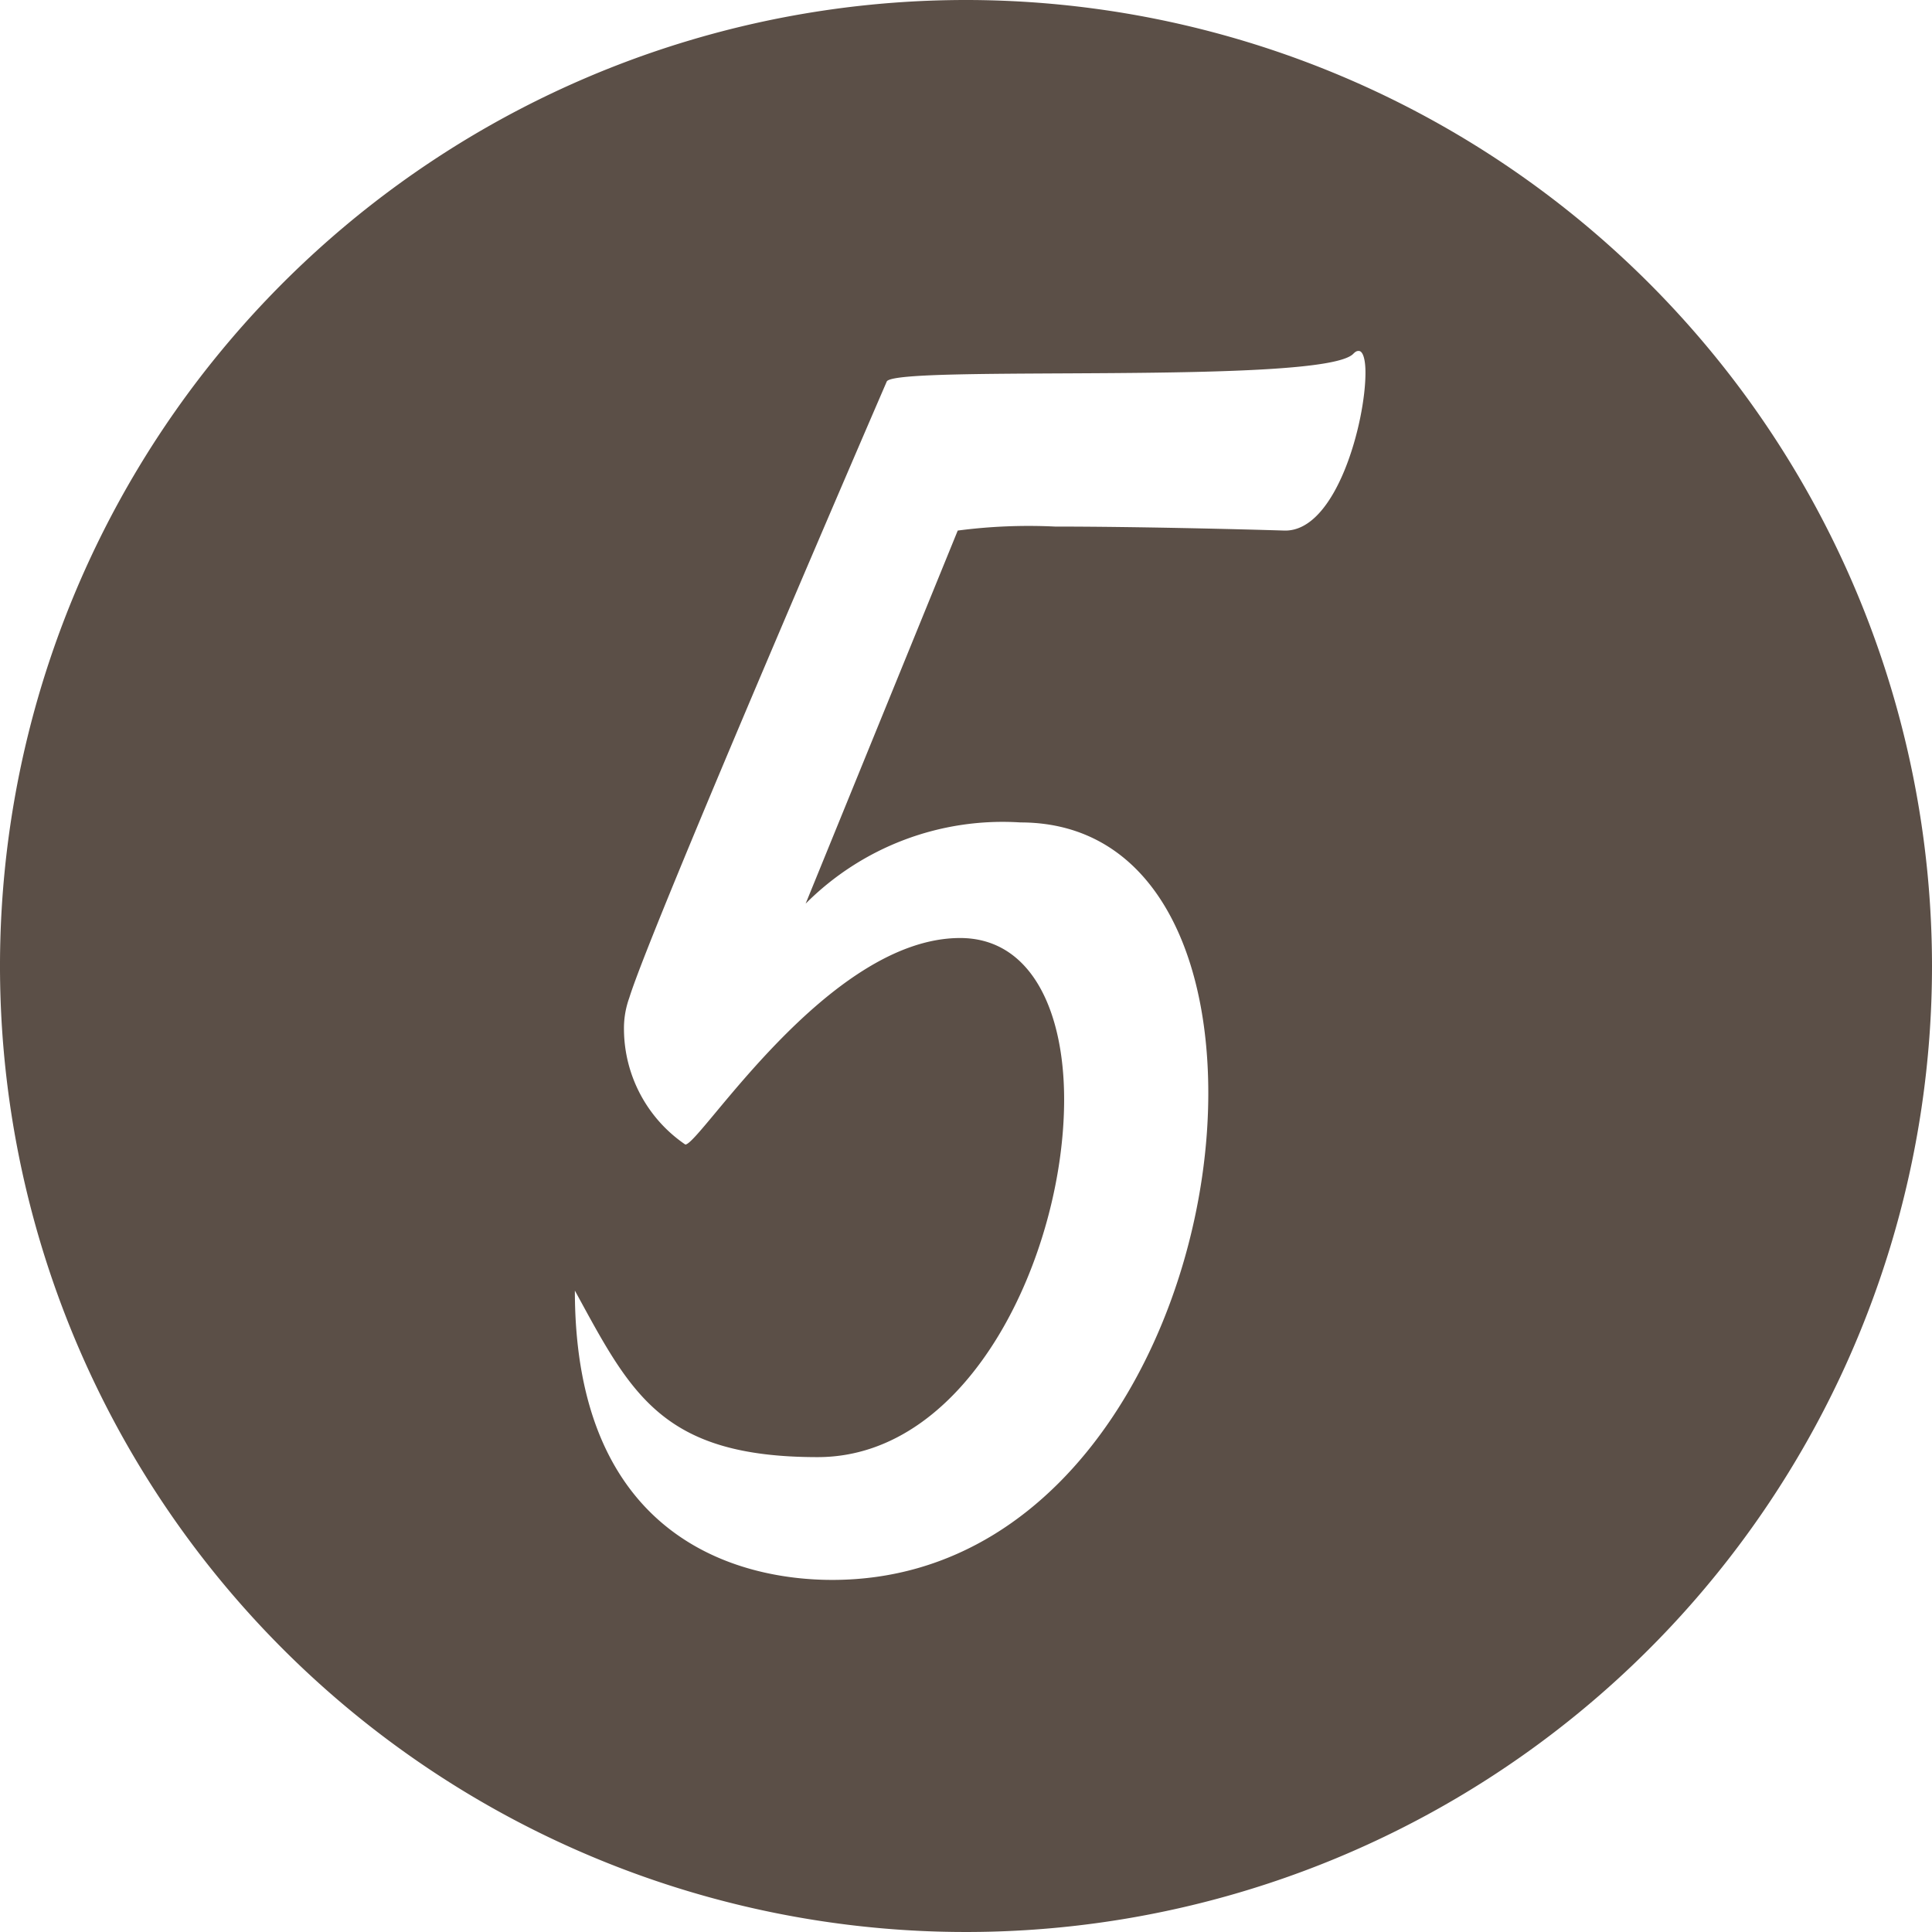
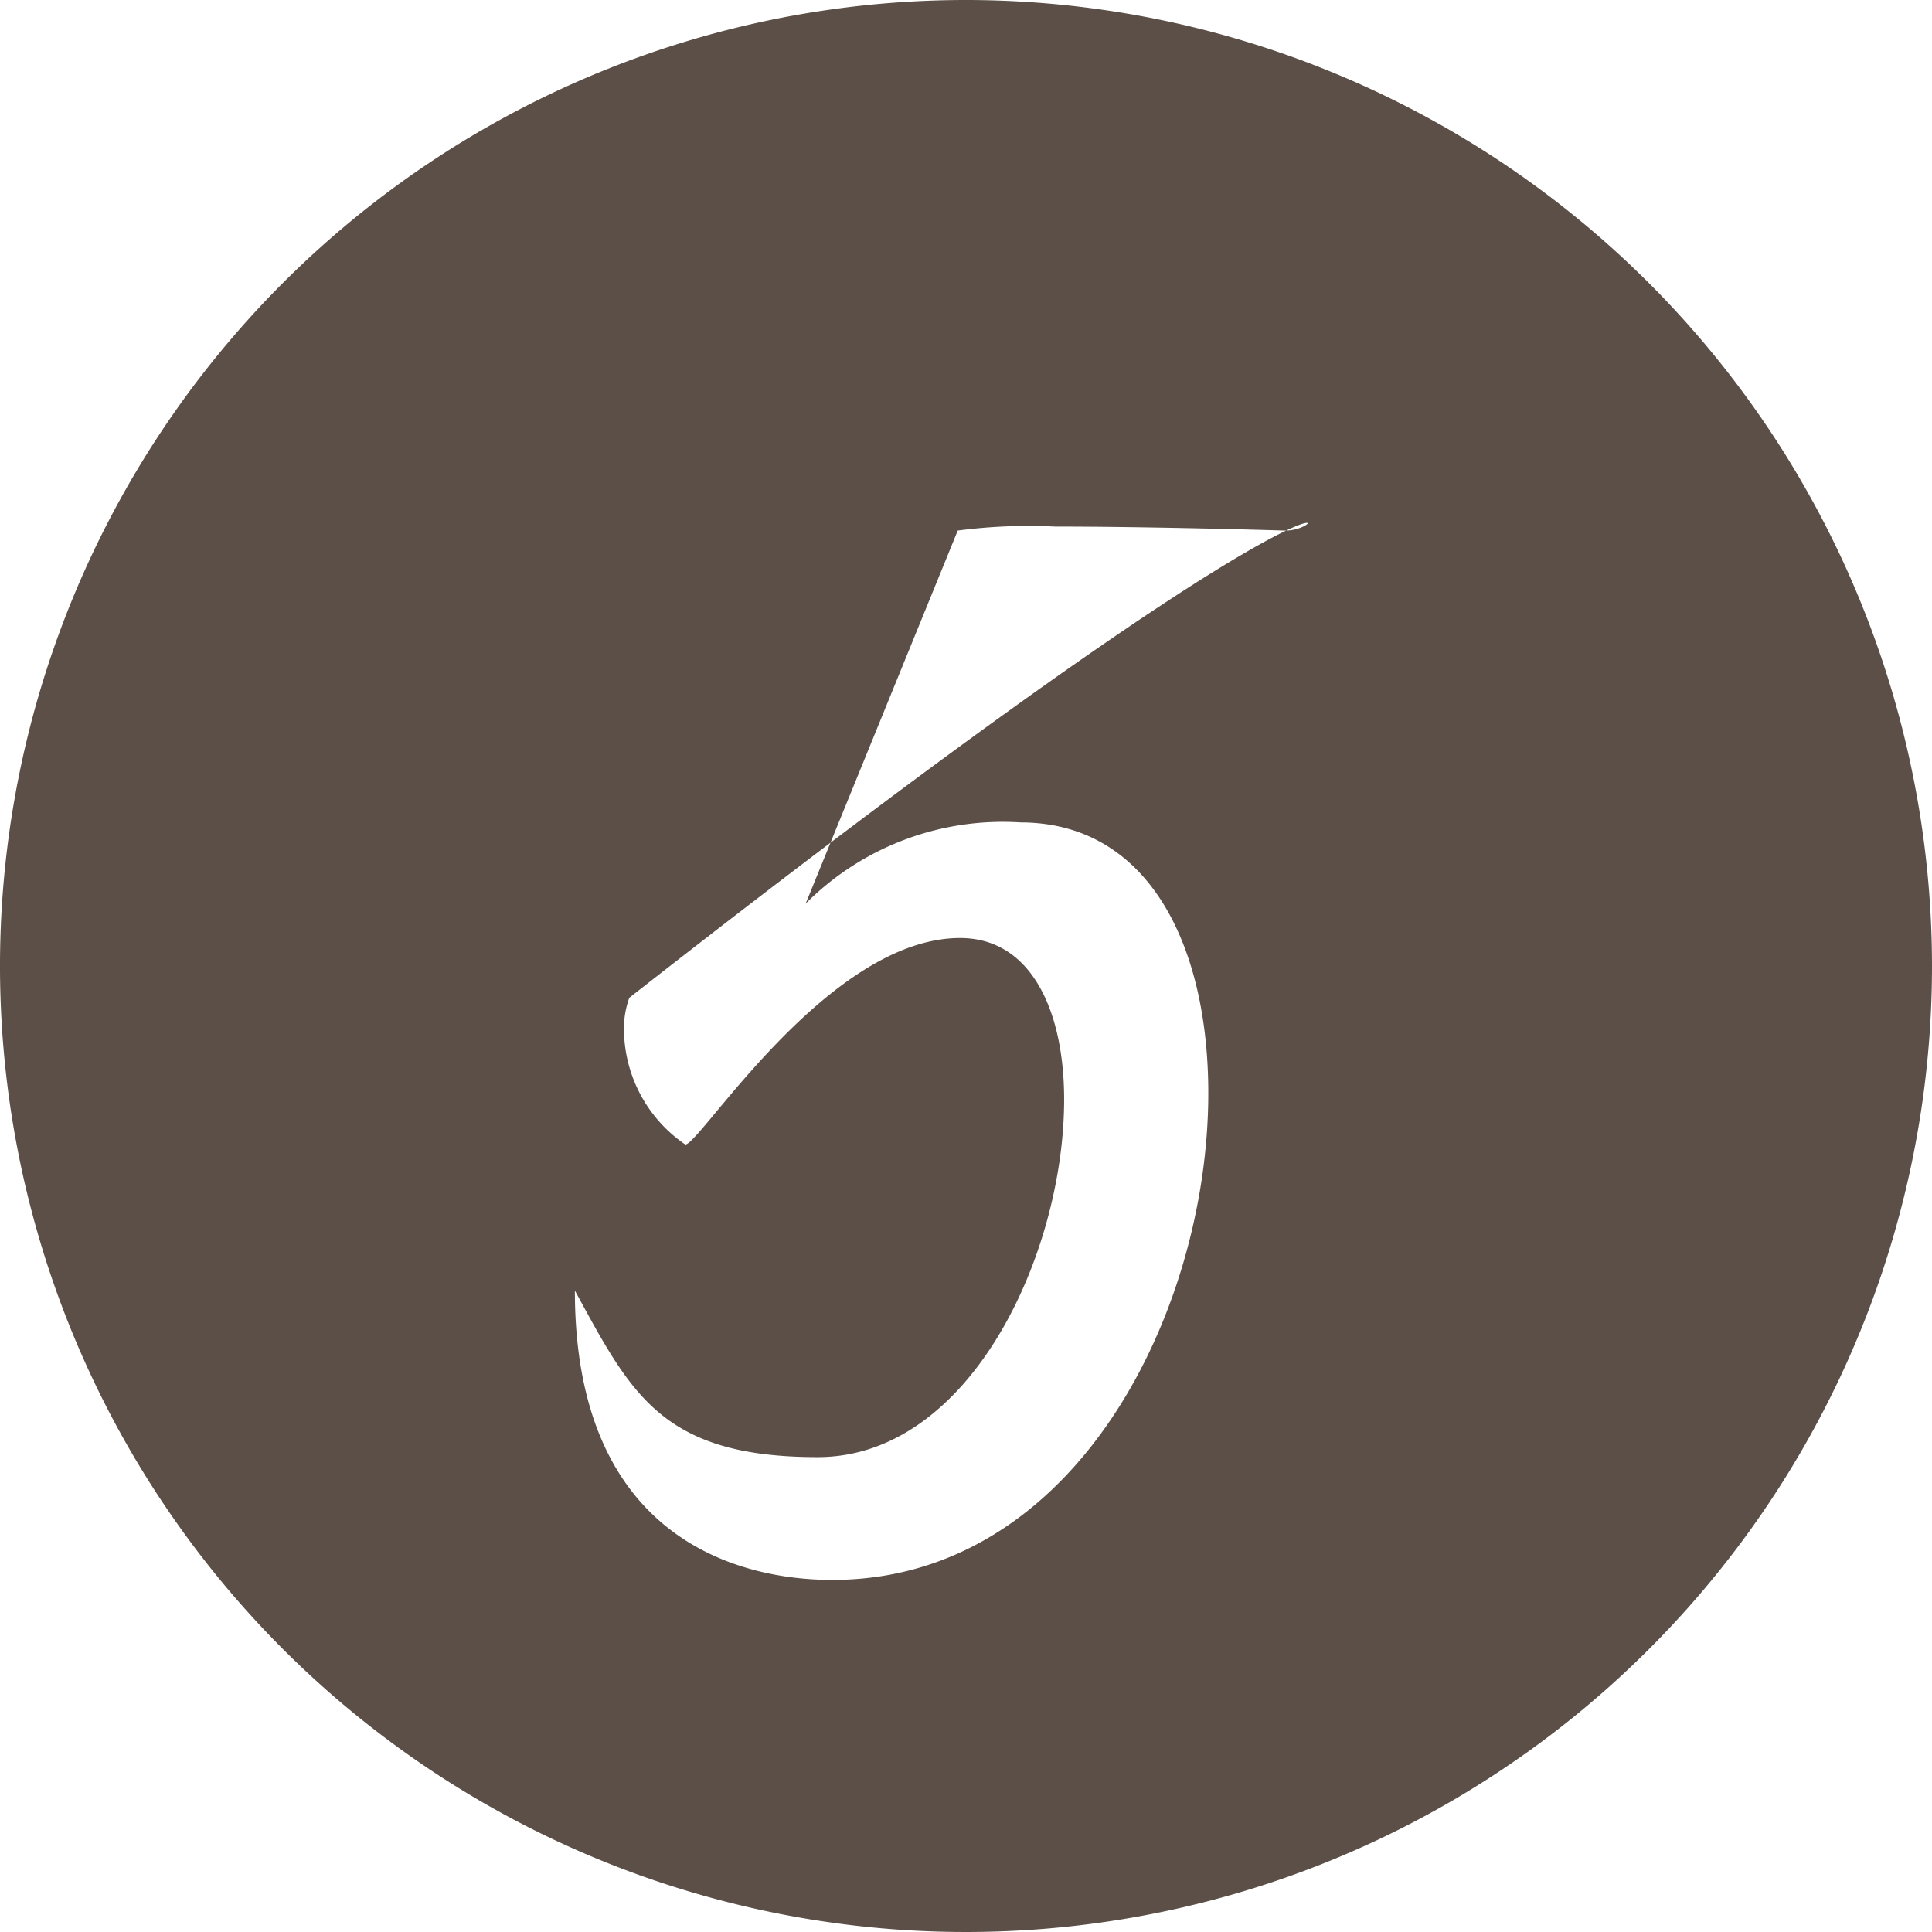
<svg xmlns="http://www.w3.org/2000/svg" fill="#5b4f47" height="29" preserveAspectRatio="xMidYMid meet" version="1" viewBox="1.5 1.5 29.0 29.0" width="29" zoomAndPan="magnify">
  <g data-name="Layer 97" id="change1_1">
-     <path d="M16,1.5A14.5,14.5,0,1,0,30.5,16,14.507,14.507,0,0,0,16,1.5Zm4.779,7.964c-.641-.02-2.242-.06-3.442-.06a8.164,8.164,0,0,0-1.461.06l-2.283,5.6a4.175,4.175,0,0,1,3.224-1.219c1.92,0,2.82,1.839,2.82,4.063,0,3.264-1.98,7.307-5.644,7.307-1.381,0-3.864-.6-3.864-4.343.841,1.542,1.3,2.5,3.644,2.5,2.3,0,3.7-3.065,3.7-5.368,0-1.342-.5-2.424-1.561-2.424-1.983,0-3.905,3.1-4.125,3.1a2.106,2.106,0,0,1-.921-1.723,1.344,1.344,0,0,1,.08-.48c.34-1.1,3.864-9.249,3.864-9.249.1-.26,6.565.06,7.006-.42.04-.04.06-.04.08-.04.06,0,.1.12.1.32C22,7.822,21.56,9.484,20.779,9.464Z" fill-rule="evenodd" />
+     <path d="M16,1.5A14.5,14.5,0,1,0,30.5,16,14.507,14.507,0,0,0,16,1.5Zm4.779,7.964c-.641-.02-2.242-.06-3.442-.06a8.164,8.164,0,0,0-1.461.06l-2.283,5.6a4.175,4.175,0,0,1,3.224-1.219c1.92,0,2.82,1.839,2.82,4.063,0,3.264-1.98,7.307-5.644,7.307-1.381,0-3.864-.6-3.864-4.343.841,1.542,1.3,2.5,3.644,2.5,2.3,0,3.7-3.065,3.7-5.368,0-1.342-.5-2.424-1.561-2.424-1.983,0-3.905,3.1-4.125,3.1a2.106,2.106,0,0,1-.921-1.723,1.344,1.344,0,0,1,.08-.48C22,7.822,21.56,9.484,20.779,9.464Z" fill-rule="evenodd" />
  </g>
</svg>